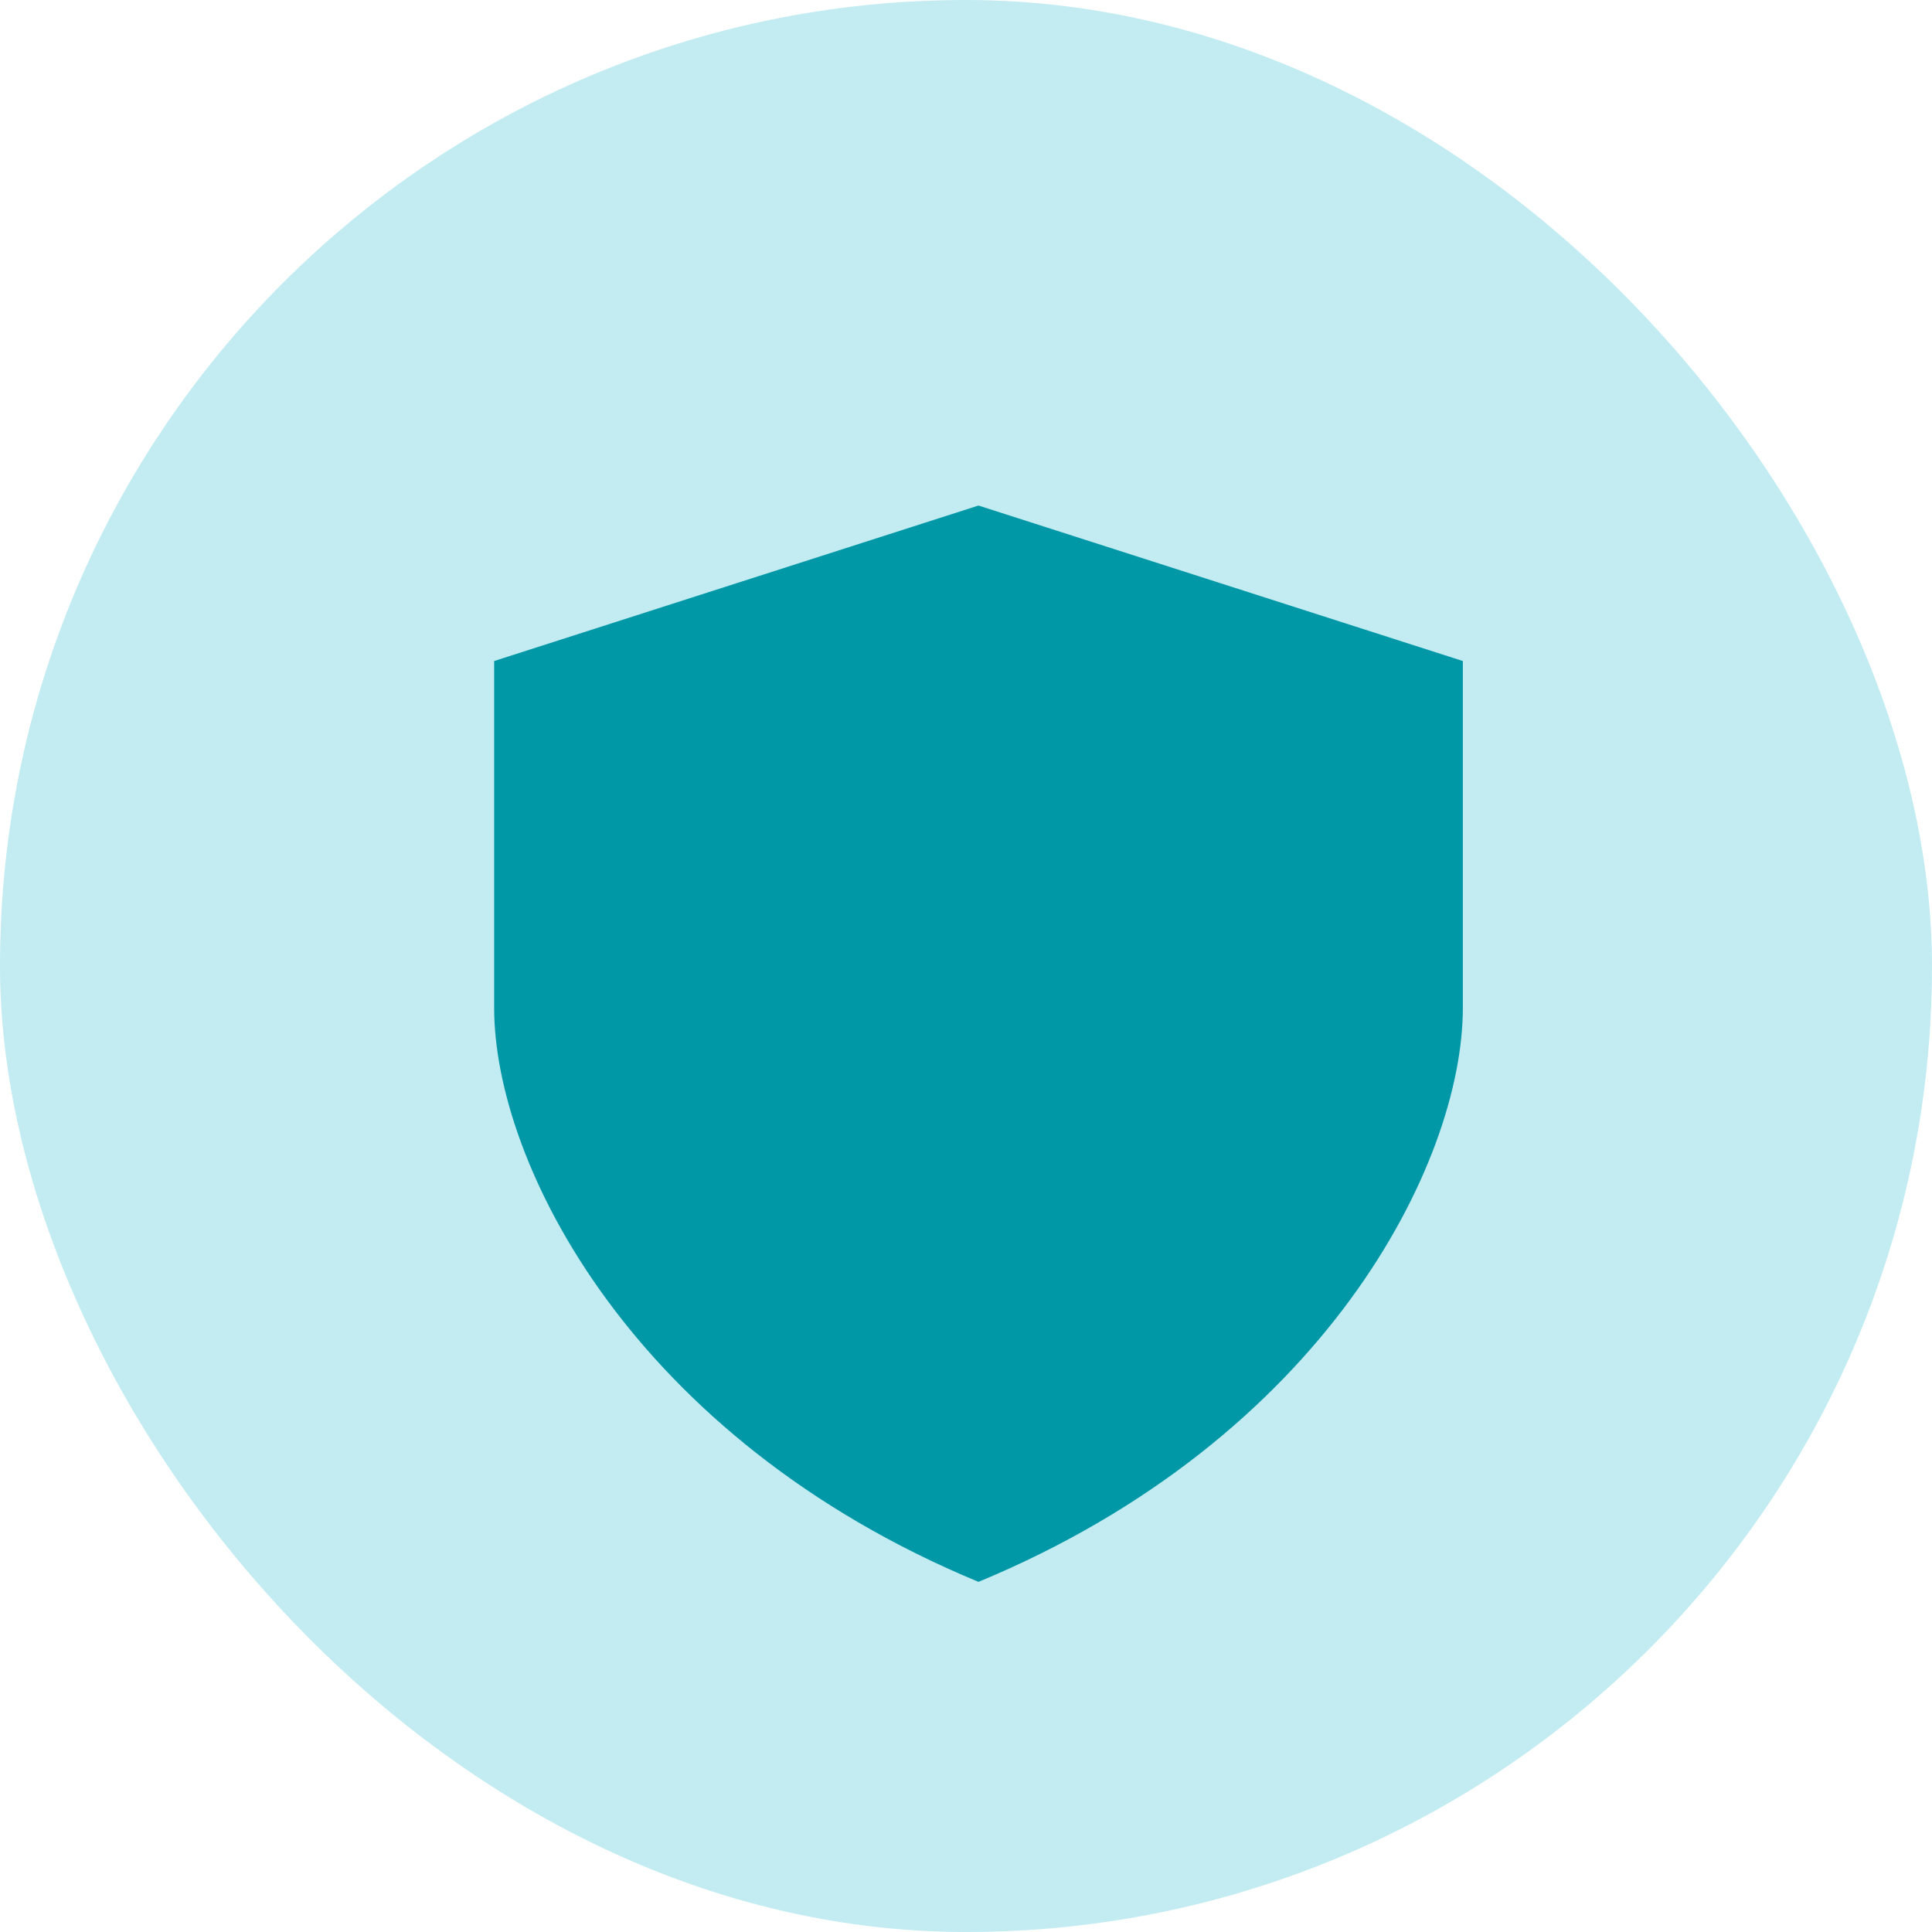
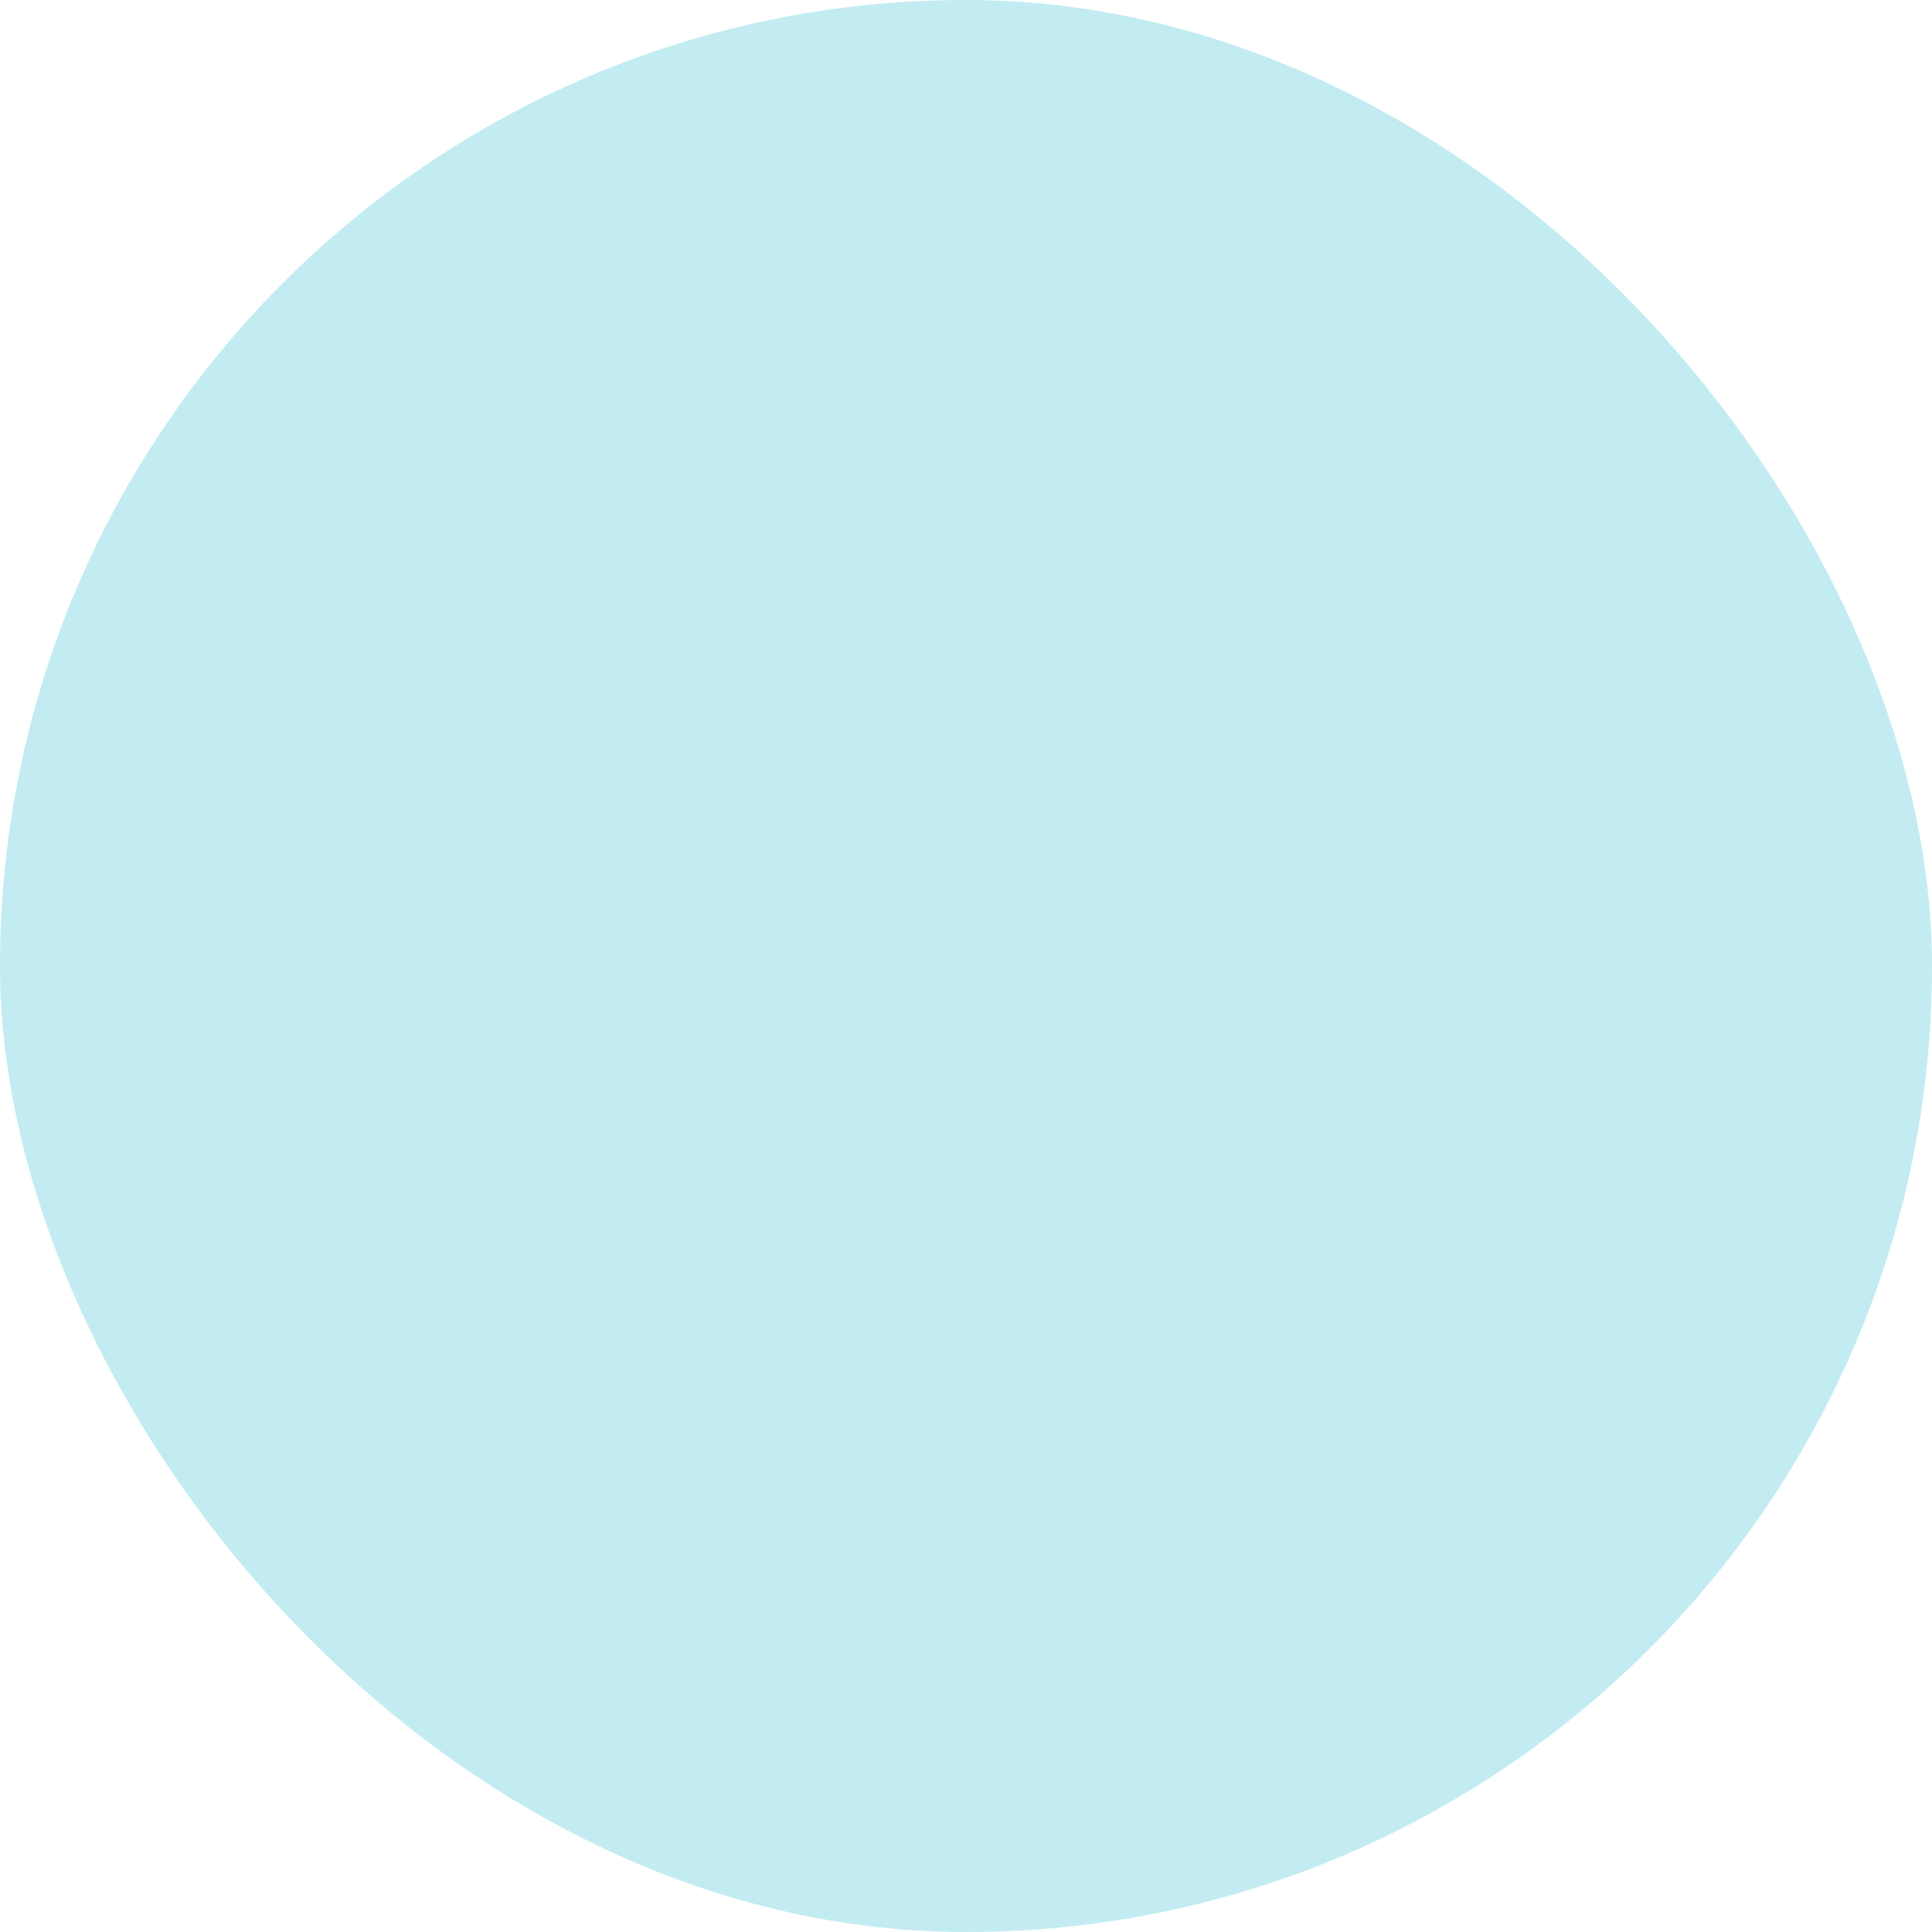
<svg xmlns="http://www.w3.org/2000/svg" fill="none" viewBox="0 0 48 48" height="48" width="48">
  <rect fill-opacity="0.24" fill="#00B0C4" rx="24" height="48" width="48" />
-   <path fill="#0097A7" d="M12.277 16.423L24.31 12.56V39.301C15.714 35.736 12.277 28.902 12.277 25.039V16.423ZM36.344 16.423L24.31 12.56V39.301C32.906 35.736 36.344 28.902 36.344 25.039V16.423Z" />
</svg>